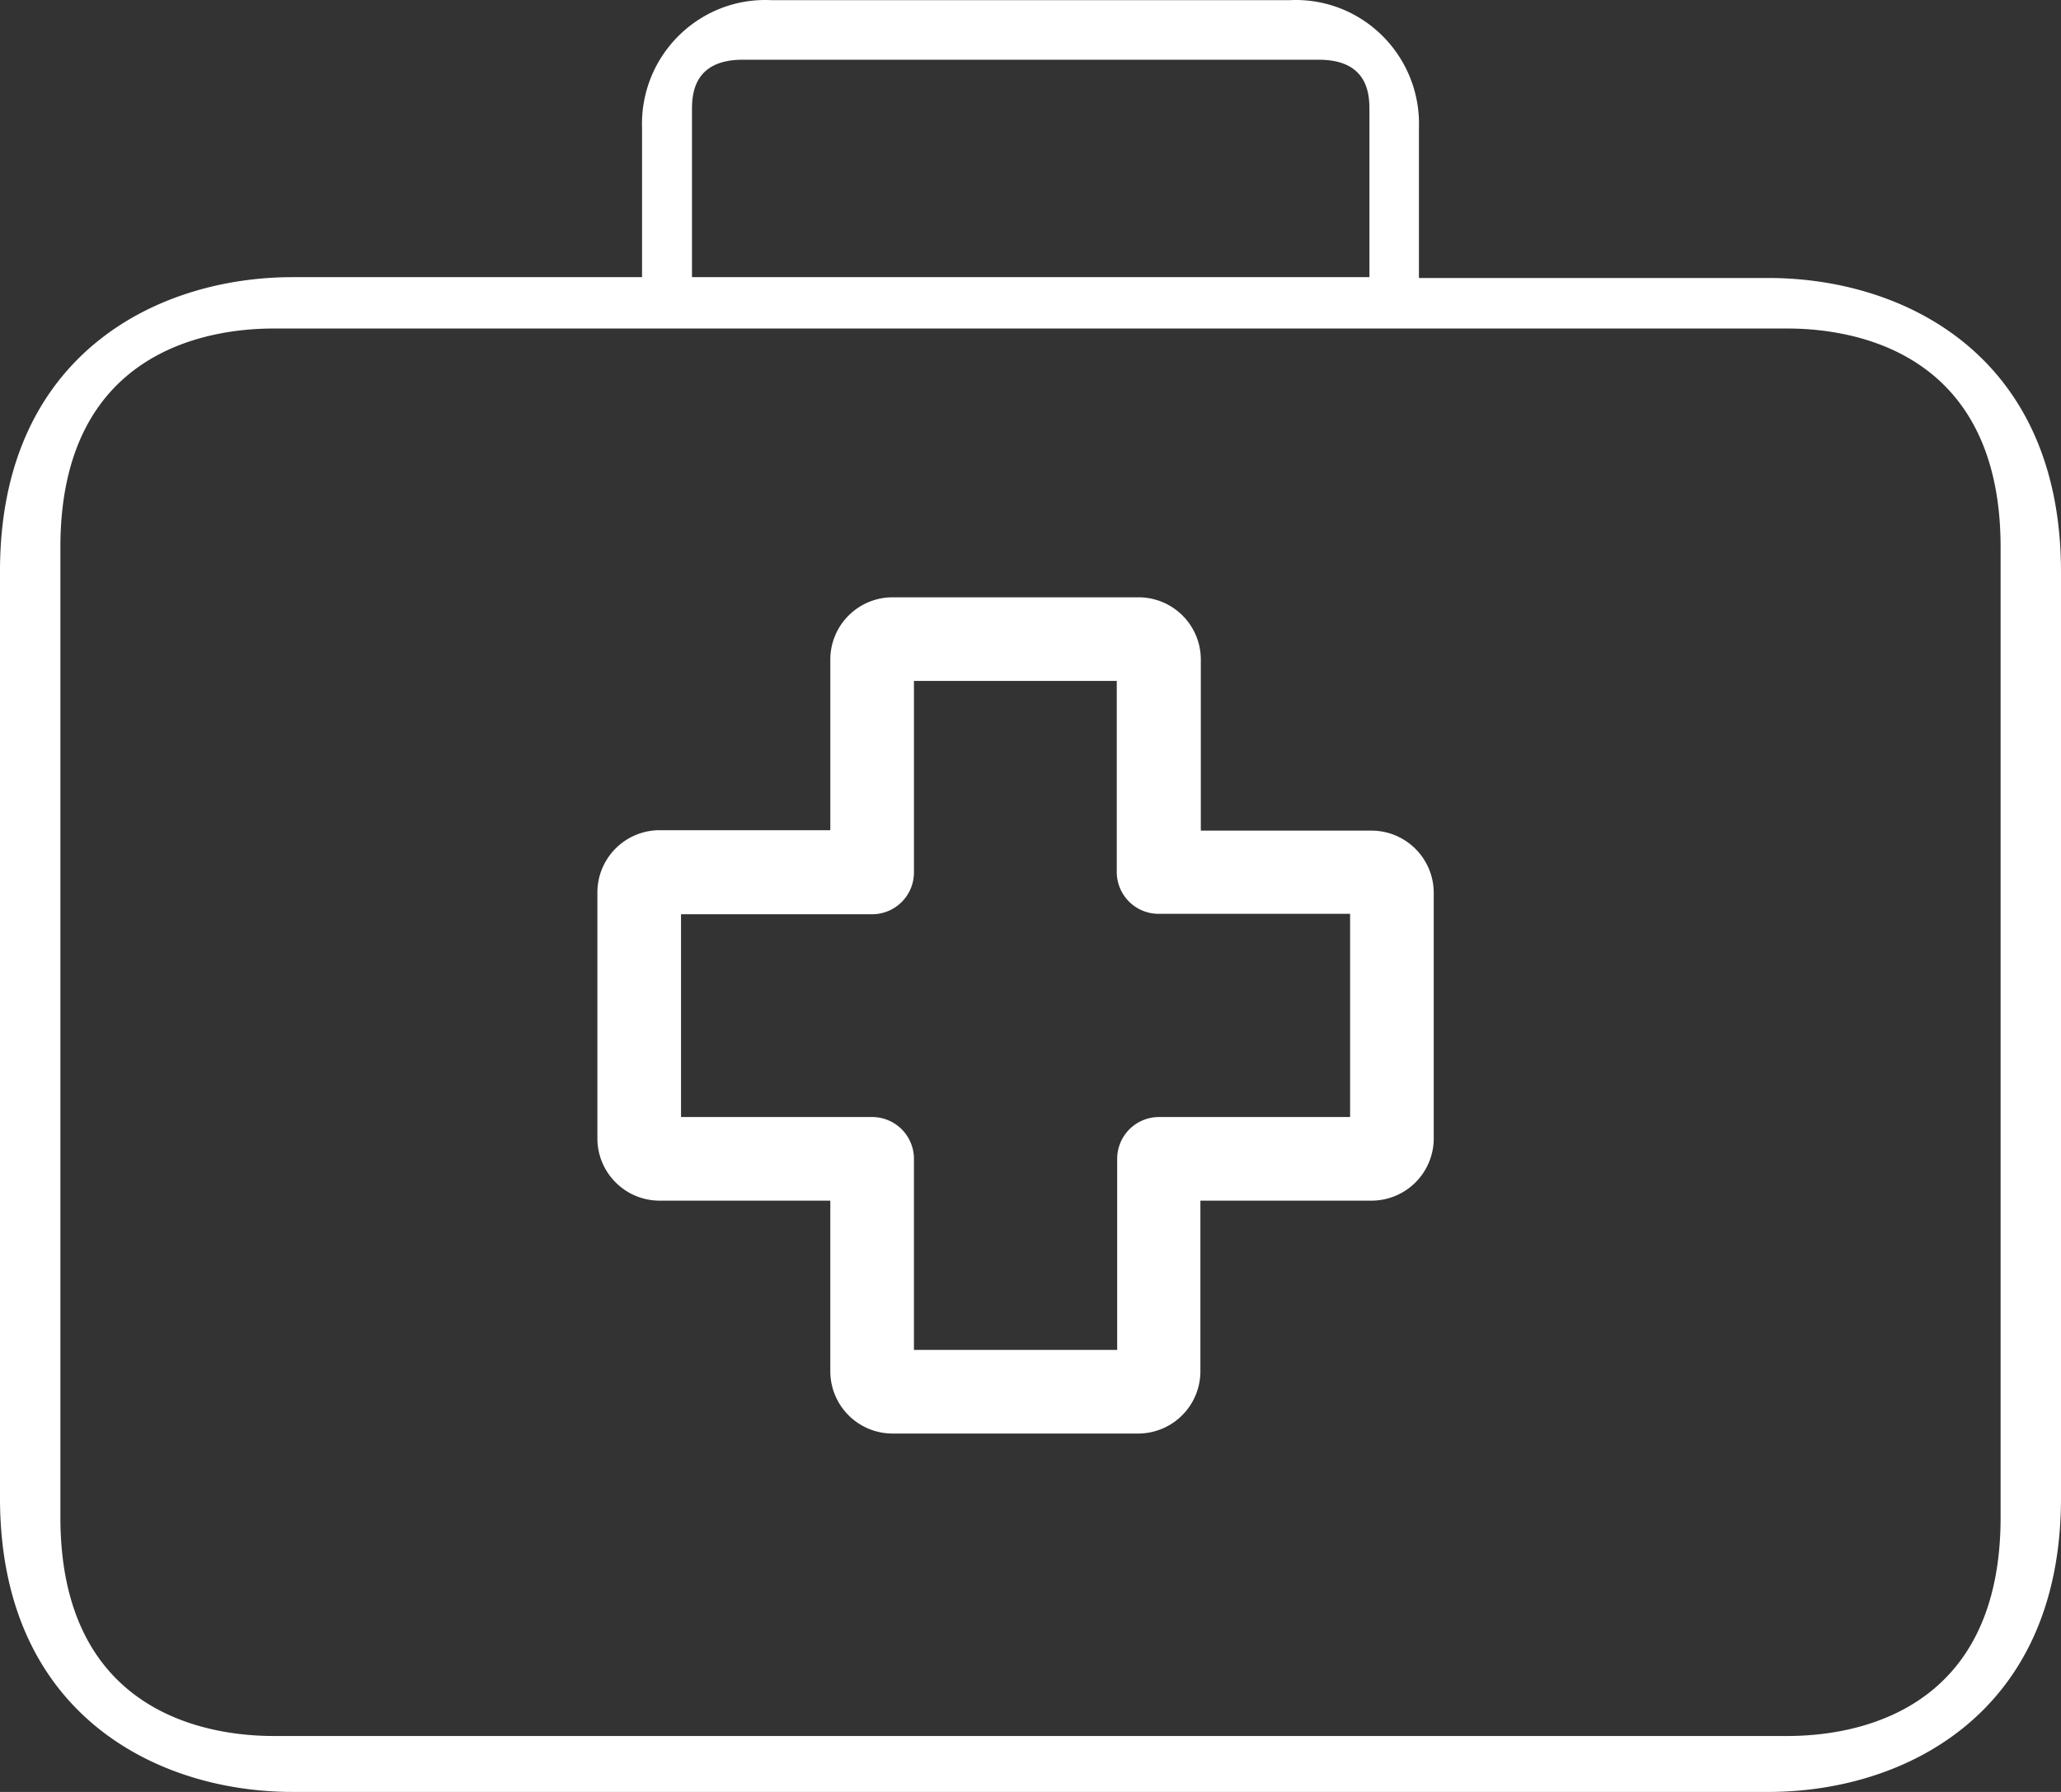
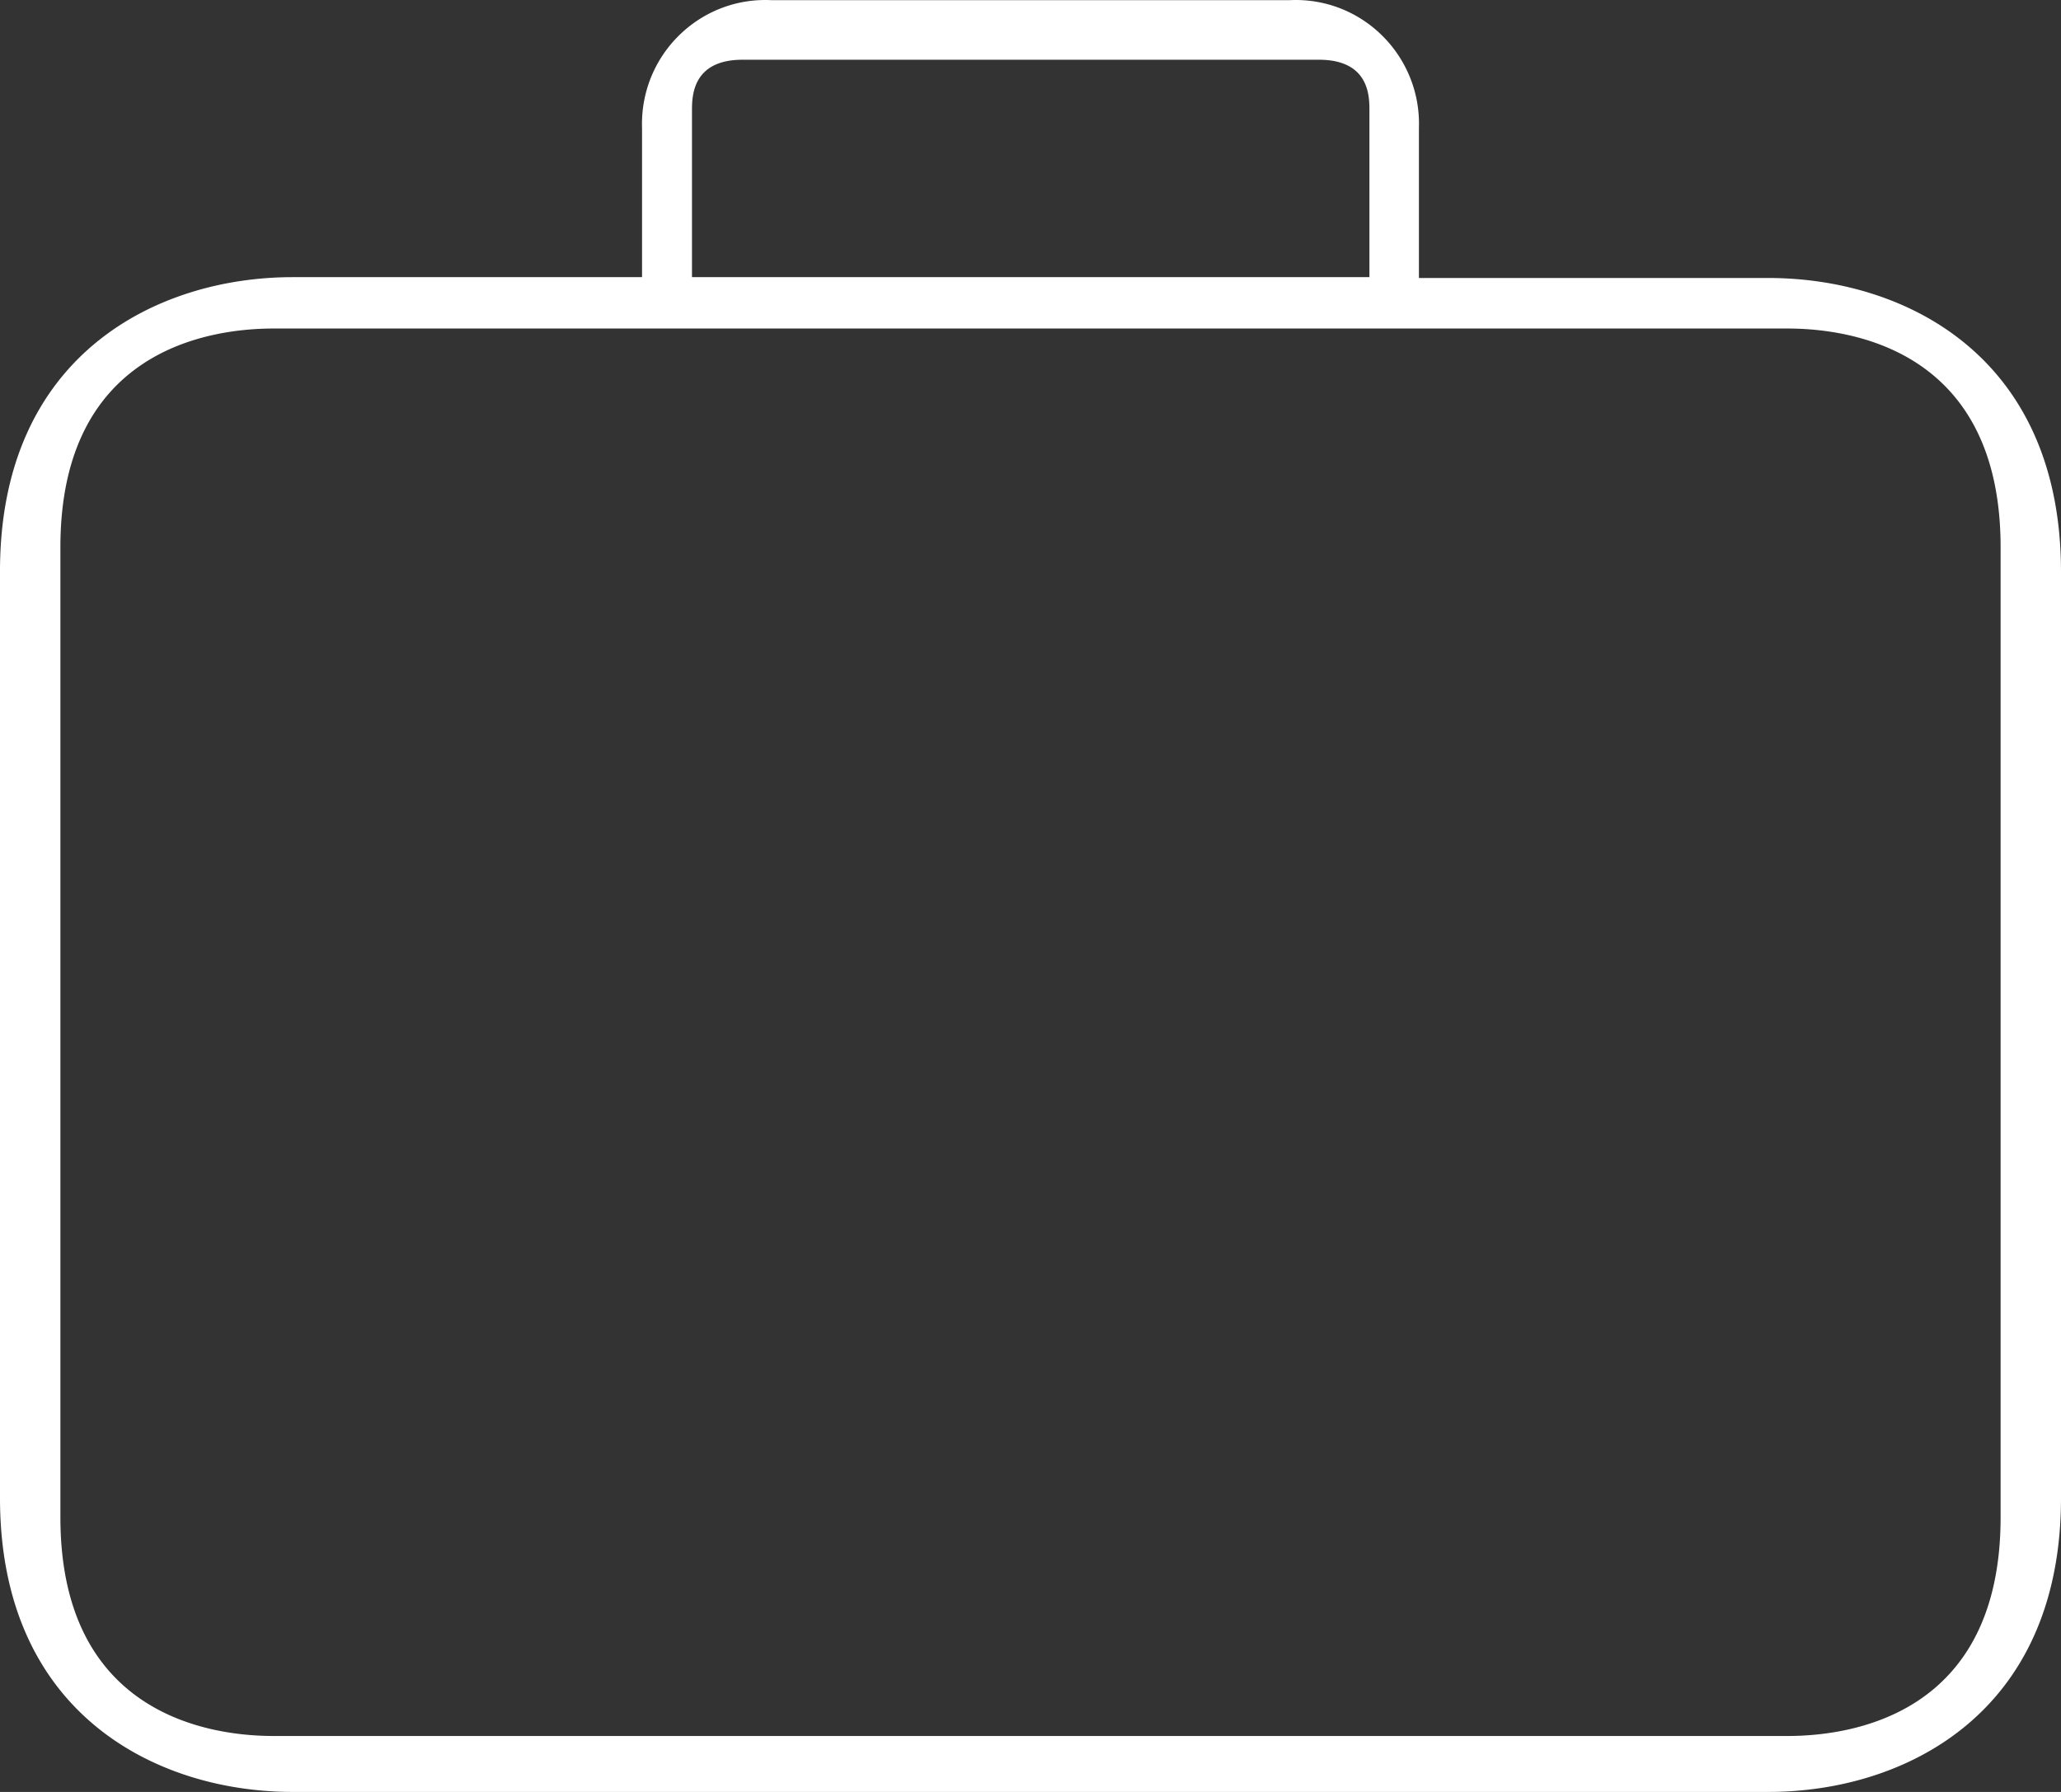
<svg xmlns="http://www.w3.org/2000/svg" width="69" height="60" viewBox="0 0 69 60">
  <rect x="0" y="0" width="69" height="60" fill="#333333" stroke="none" />
  <g fill="#FFF" fill-rule="nonzero">
-     <path d="M45.914 27.812H40.202V22.1A2.086 2.086 0 0 0 38.13 20H29.884a2.086 2.086 0 0 0-2.086 2.086v5.712H22.1A2.086 2.086 0 0 0 20 29.87v8.246c0 1.152.934 2.086 2.086 2.086h5.712V45.9A2.086 2.086 0 0 0 29.87 48h8.232a2.086 2.086 0 0 0 2.086-2.086v-5.712H45.9A2.086 2.086 0 0 0 48 38.13v-8.232a2.086 2.086 0 0 0-2.086-2.086zm-.714 9.59h-6.398a1.4 1.4 0 0 0-1.4 1.4V45.2h-6.804v-6.398a1.4 1.4 0 0 0-1.4-1.4H22.8v-6.79h6.398a1.4 1.4 0 0 0 1.4-1.4V22.8h6.79v6.398a1.4 1.4 0 0 0 1.4 1.4H45.2v6.804z" />
    <path d="M59.204 9.308h-11.7V4.286C47.58 1.994 45.79.076 43.51.002a4.13 4.13 0 0 0-.349.004H25.84c-2.28-.12-4.223 1.64-4.342 3.93a4.117 4.117 0 0 0-.003.35V9.28H9.796C5.281 9.28 0 11.862 0 19.124v31.032C0 57.418 5.281 60 9.796 60h49.408C63.719 60 69 57.418 69 50.156V19.153c0-7.263-5.267-9.845-9.796-9.845zM23.167 3.704c0-.462 0-1.704 1.694-1.704h19.292c1.694 0 1.694 1.227 1.694 1.704V9.28h-22.68V3.704zm43.811 47.1c0 6.606-4.981 7.323-7.136 7.323H9.158c-2.14 0-7.136-.717-7.136-7.324v-32.48C2.022 11.718 7.003 11 9.158 11h50.684c2.14 0 7.136.717 7.136 7.324v32.48z" />
  </g>
</svg>